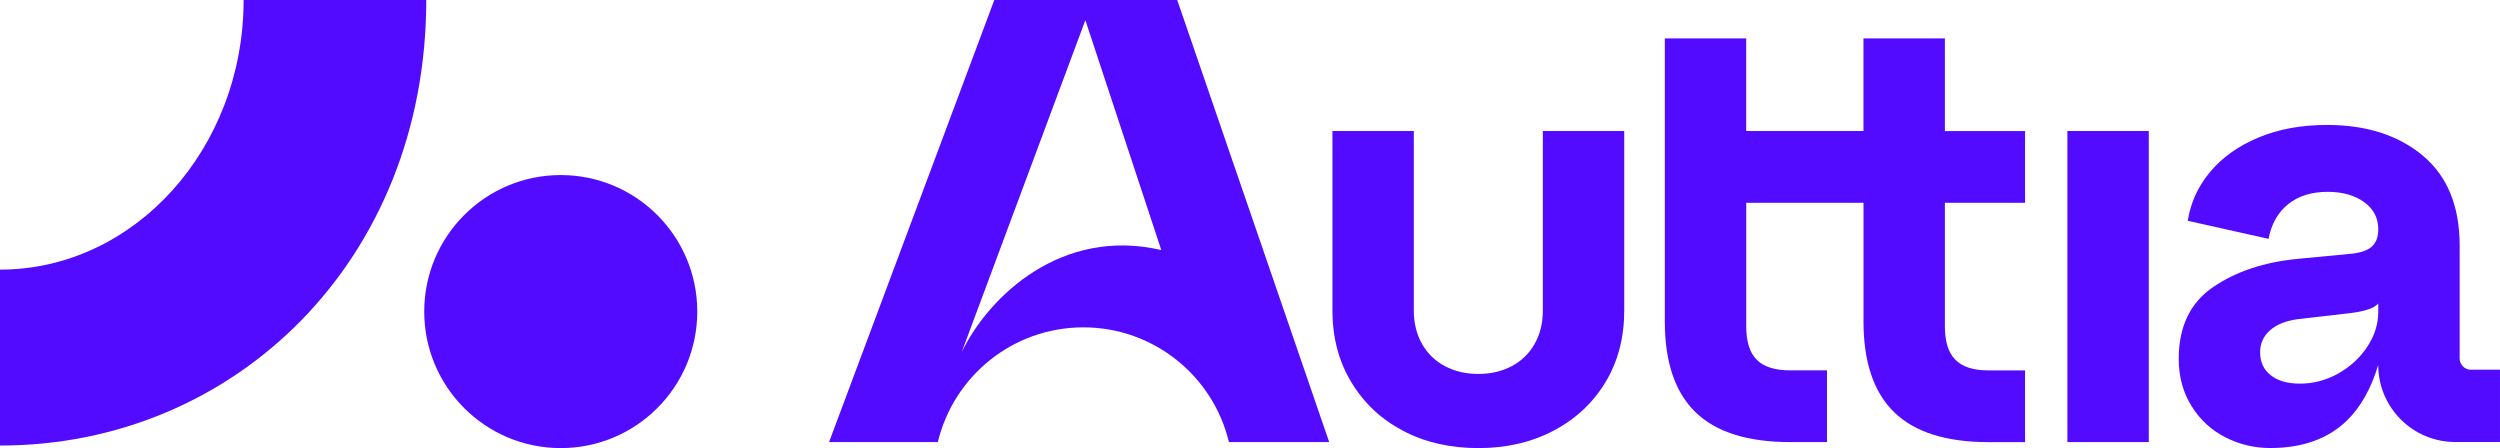
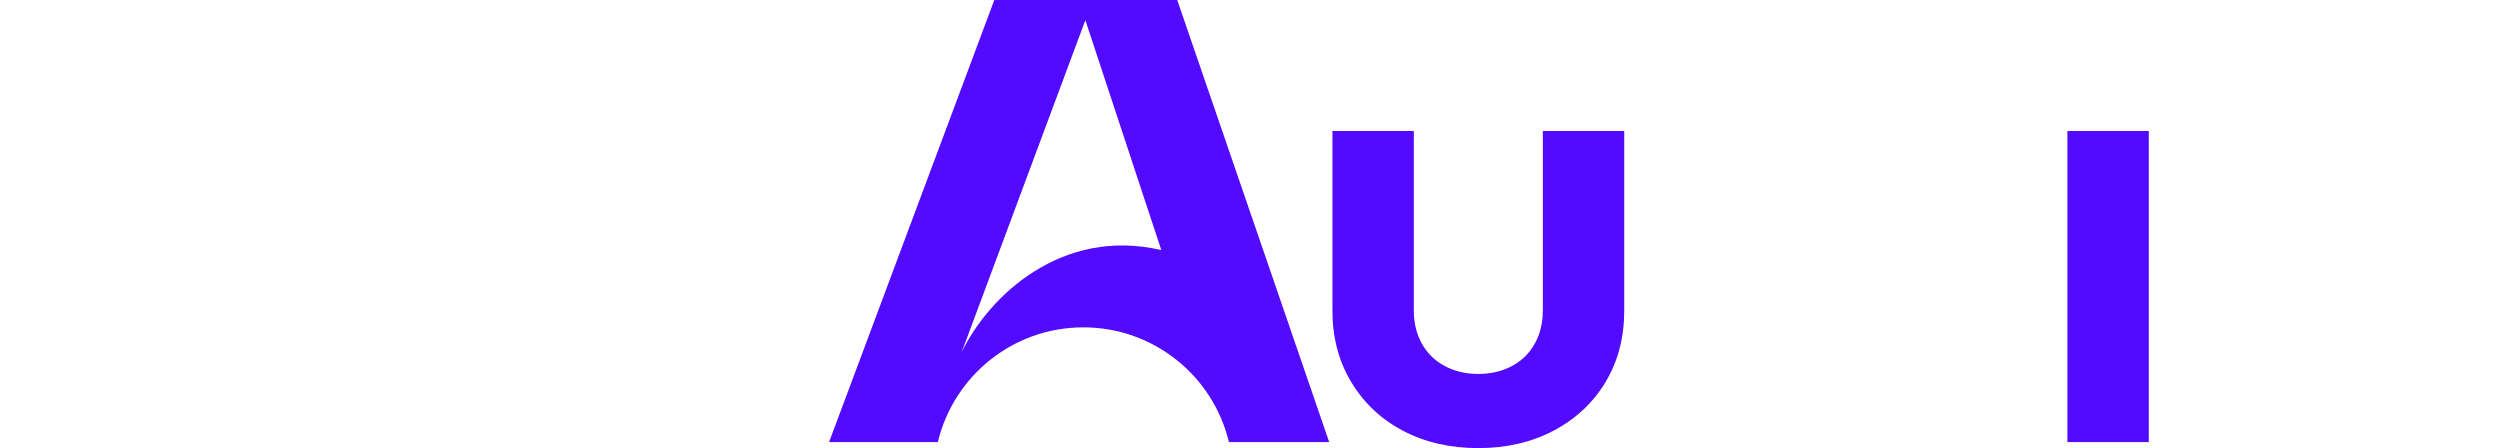
<svg xmlns="http://www.w3.org/2000/svg" id="Livello_2" data-name="Livello 2" viewBox="0 0 677.93 121.52">
  <defs>
    <style>
            .cls-1 {
            fill: #520bff;
            stroke-width: 0px;
            }
        </style>
  </defs>
  <g id="Livello_1-2" data-name="Livello 1">
    <g>
-       <path class="cls-1" d="M152.06,47.47c-20.45,0-37.02,16.58-37.02,37.02h0c0,20.45,16.58,37.02,37.02,37.02s37.02-16.58,37.02-37.02h0c0-20.45-16.58-37.02-37.02-37.02Z" />
-       <path class="cls-1" d="M66.06,0c0,40.32-29.63,73.11-66.06,73.11v47.71C63.74,120.83,115.59,70.55,115.59,0h-49.53Z" />
      <path class="cls-1" d="M269.63,0l-44.81,119.88h29.5c4.26-17.84,20.31-31.11,39.46-31.11s35.21,13.27,39.47,31.11h27.19L319.23,0h-49.6ZM260.77,95.53L294.32,5.47l20.59,62.34c-26.89-6.28-46.72,12.35-54.14,27.72Z" />
      <path class="cls-1" d="M418.37,84.24c0,3.38-.73,6.38-2.21,8.99-1.47,2.62-3.54,4.63-6.21,6.05-2.67,1.42-5.7,2.12-9.07,2.12s-6.4-.71-9.07-2.12c-2.67-1.42-4.74-3.43-6.21-6.05-1.47-2.62-2.21-5.61-2.21-8.99v-48.72h-22.07v48.72c0,7.3,1.72,13.79,5.15,19.45,3.43,5.67,8.12,10.05,14.06,13.16,5.94,3.11,12.72,4.66,20.35,4.66s14.44-1.58,20.44-4.74c5.99-3.16,10.68-7.55,14.06-13.16,3.38-5.61,5.07-12.07,5.07-19.37v-48.72h-22.07v48.72Z" />
-       <path class="cls-1" d="M527.39,10.42h-22.07v25.11h-31.8V10.42h-22.07v76.77c0,11.01,2.78,19.21,8.34,24.6,5.56,5.39,14.11,8.09,25.67,8.09h9.97v-19.45h-9.97c-4.14,0-7.17-.95-9.07-2.86-1.91-1.91-2.86-4.93-2.86-9.07v-33.51h31.8v32.21c0,11.01,2.78,19.21,8.34,24.6,5.56,5.39,14.06,8.09,25.5,8.09h9.97v-19.45h-9.97c-4.03,0-7-.95-8.91-2.86-1.91-1.91-2.86-4.93-2.86-9.07v-33.51h21.74v-19.45h-21.74V10.42Z" />
      <rect class="cls-1" x="560.62" y="35.52" width="22.07" height="84.36" />
-       <path class="cls-1" d="M670.08,100.27c-1.71,0-3.09-1.38-3.09-3.09v-30.6c0-10.68-3.33-18.8-9.97-24.36-6.65-5.56-15.31-8.34-25.99-8.34-6.98,0-13.19,1.14-18.64,3.43-5.45,2.29-9.81,5.39-13.08,9.32-3.27,3.92-5.29,8.34-6.05,13.24l21.91,4.9c.76-4.03,2.53-7.16,5.31-9.4,2.78-2.23,6.35-3.35,10.71-3.35,4.03,0,7.33.93,9.89,2.78,2.56,1.85,3.84,4.31,3.84,7.36,0,2.18-.63,3.79-1.88,4.82-1.25,1.04-3.24,1.66-5.97,1.88l-13.73,1.31c-9.26.87-17,3.43-23.21,7.68-6.21,4.25-9.32,10.74-9.32,19.45,0,4.8,1.14,9.05,3.43,12.75,2.29,3.71,5.34,6.54,9.15,8.5,3.81,1.96,7.9,2.94,12.26,2.94,8.72,0,15.64-2.48,20.76-7.44,3.73-3.62,6.56-8.66,8.5-15.08h0c0,11.54,9.35,20.89,20.89,20.89h12.13v-19.61h-7.85ZM644.92,84.57c0,3.27-.98,6.4-2.94,9.4-1.96,3-4.58,5.42-7.85,7.28-3.27,1.85-6.76,2.78-10.46,2.78-3.38,0-6.02-.76-7.93-2.29-1.91-1.52-2.86-3.6-2.86-6.21,0-2.4.9-4.38,2.7-5.97,1.8-1.58,4.33-2.59,7.6-3.02l14.22-1.64c2.72-.33,4.77-.84,6.13-1.55.54-.28.99-.64,1.39-1.03v2.26Z" />
    </g>
  </g>
</svg>